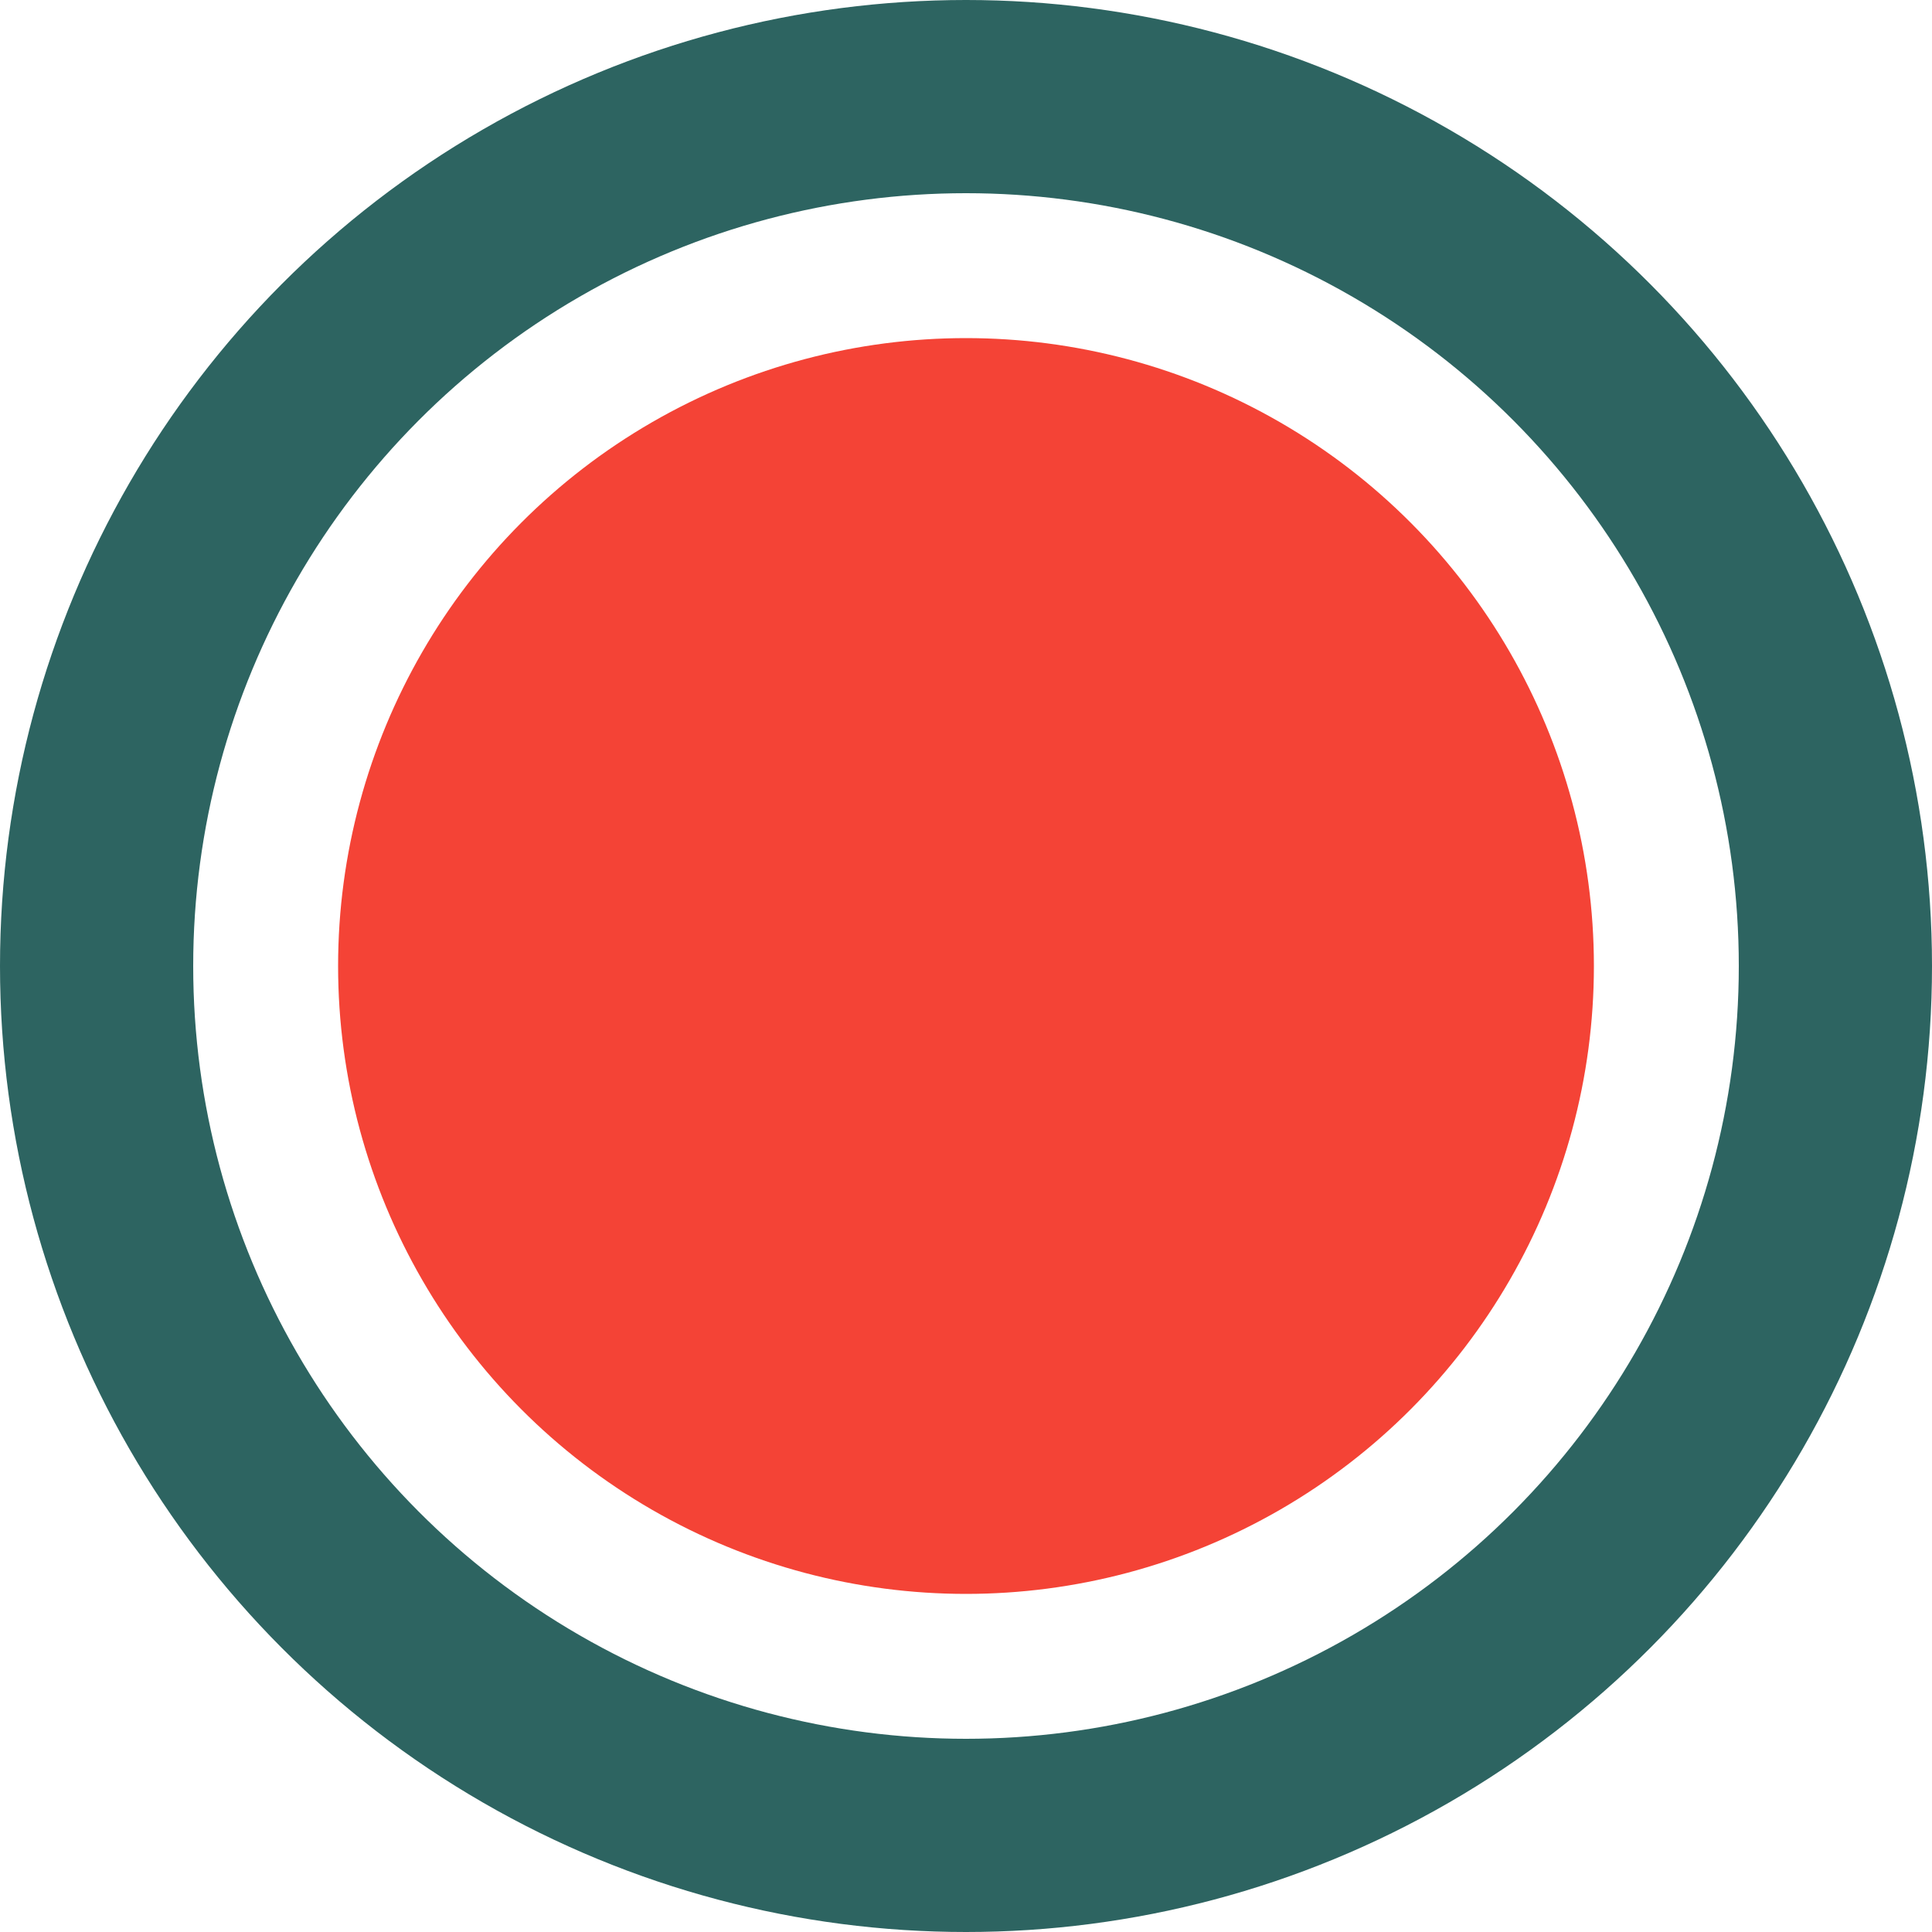
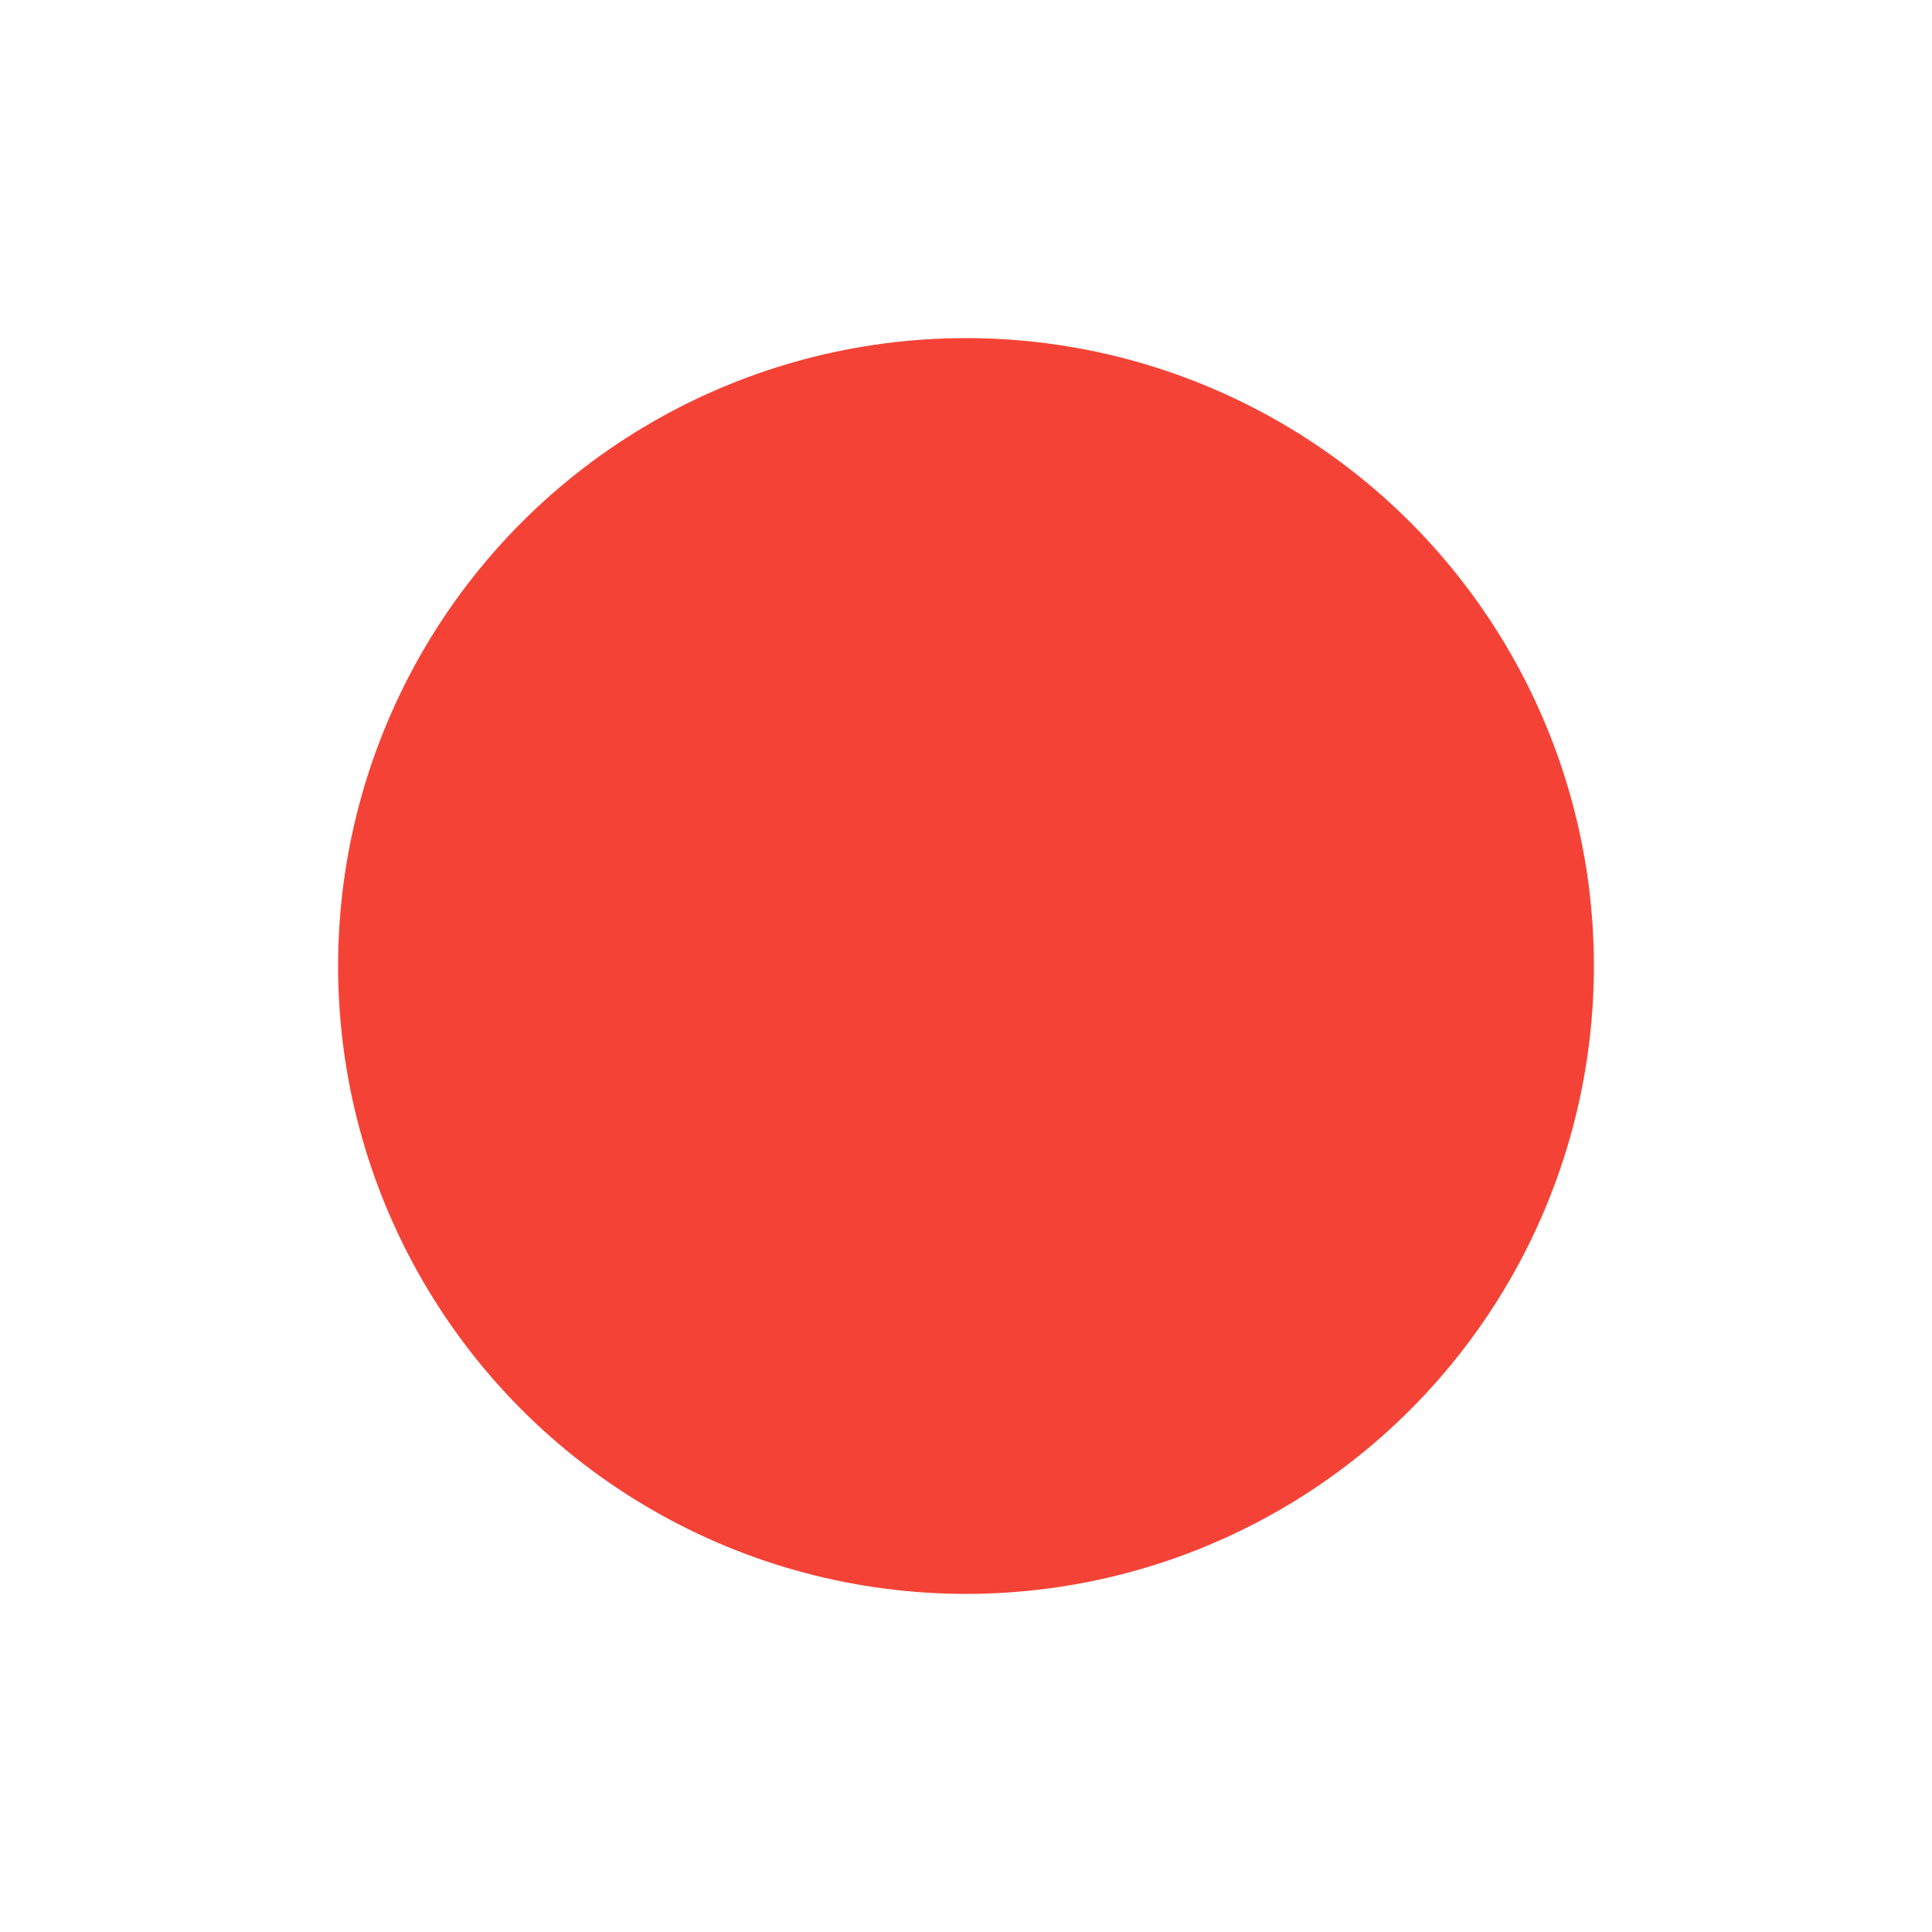
<svg xmlns="http://www.w3.org/2000/svg" id="Layer_2" viewBox="0 0 20 20">
  <defs>
    <style>.cls-1{fill:#f44336;}.cls-2{fill:none;stroke:#2d6461;stroke-miterlimit:10;stroke-width:2px;}</style>
  </defs>
  <g id="Icons">
-     <circle class="cls-2" cx="10" cy="10" r="9" />
    <circle class="cls-1" cx="10" cy="10" r="6.5" />
  </g>
</svg>